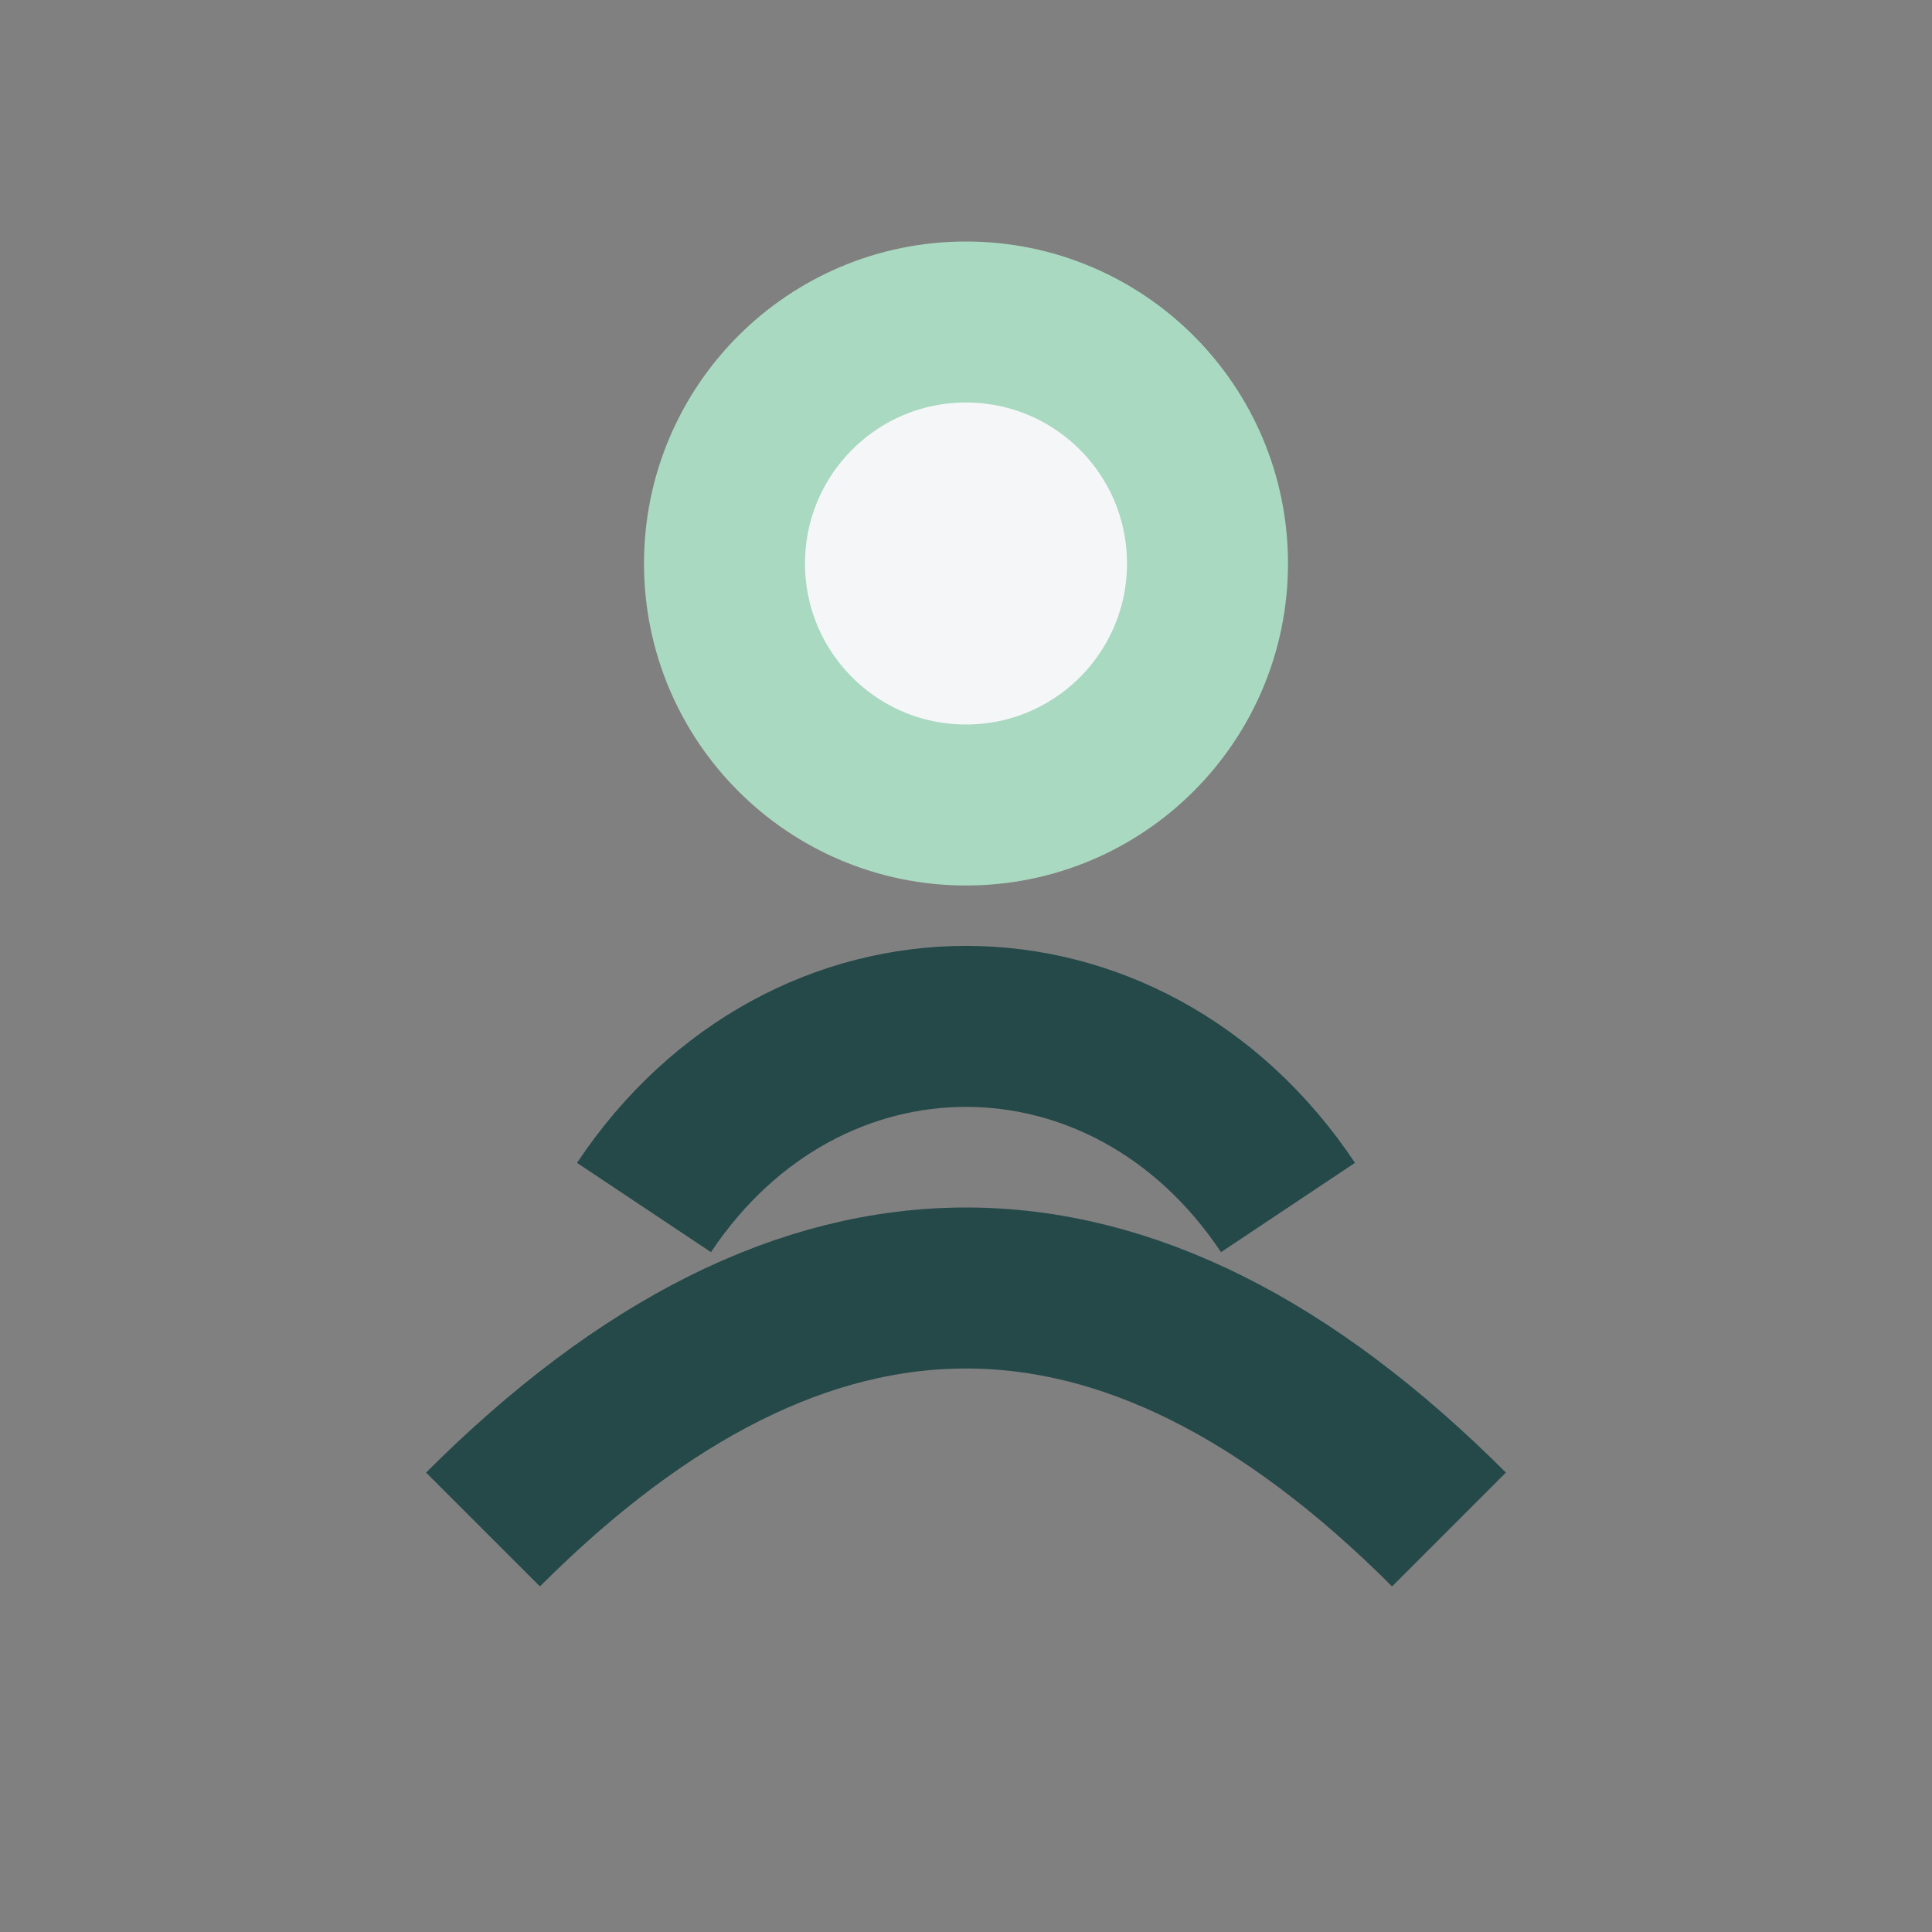
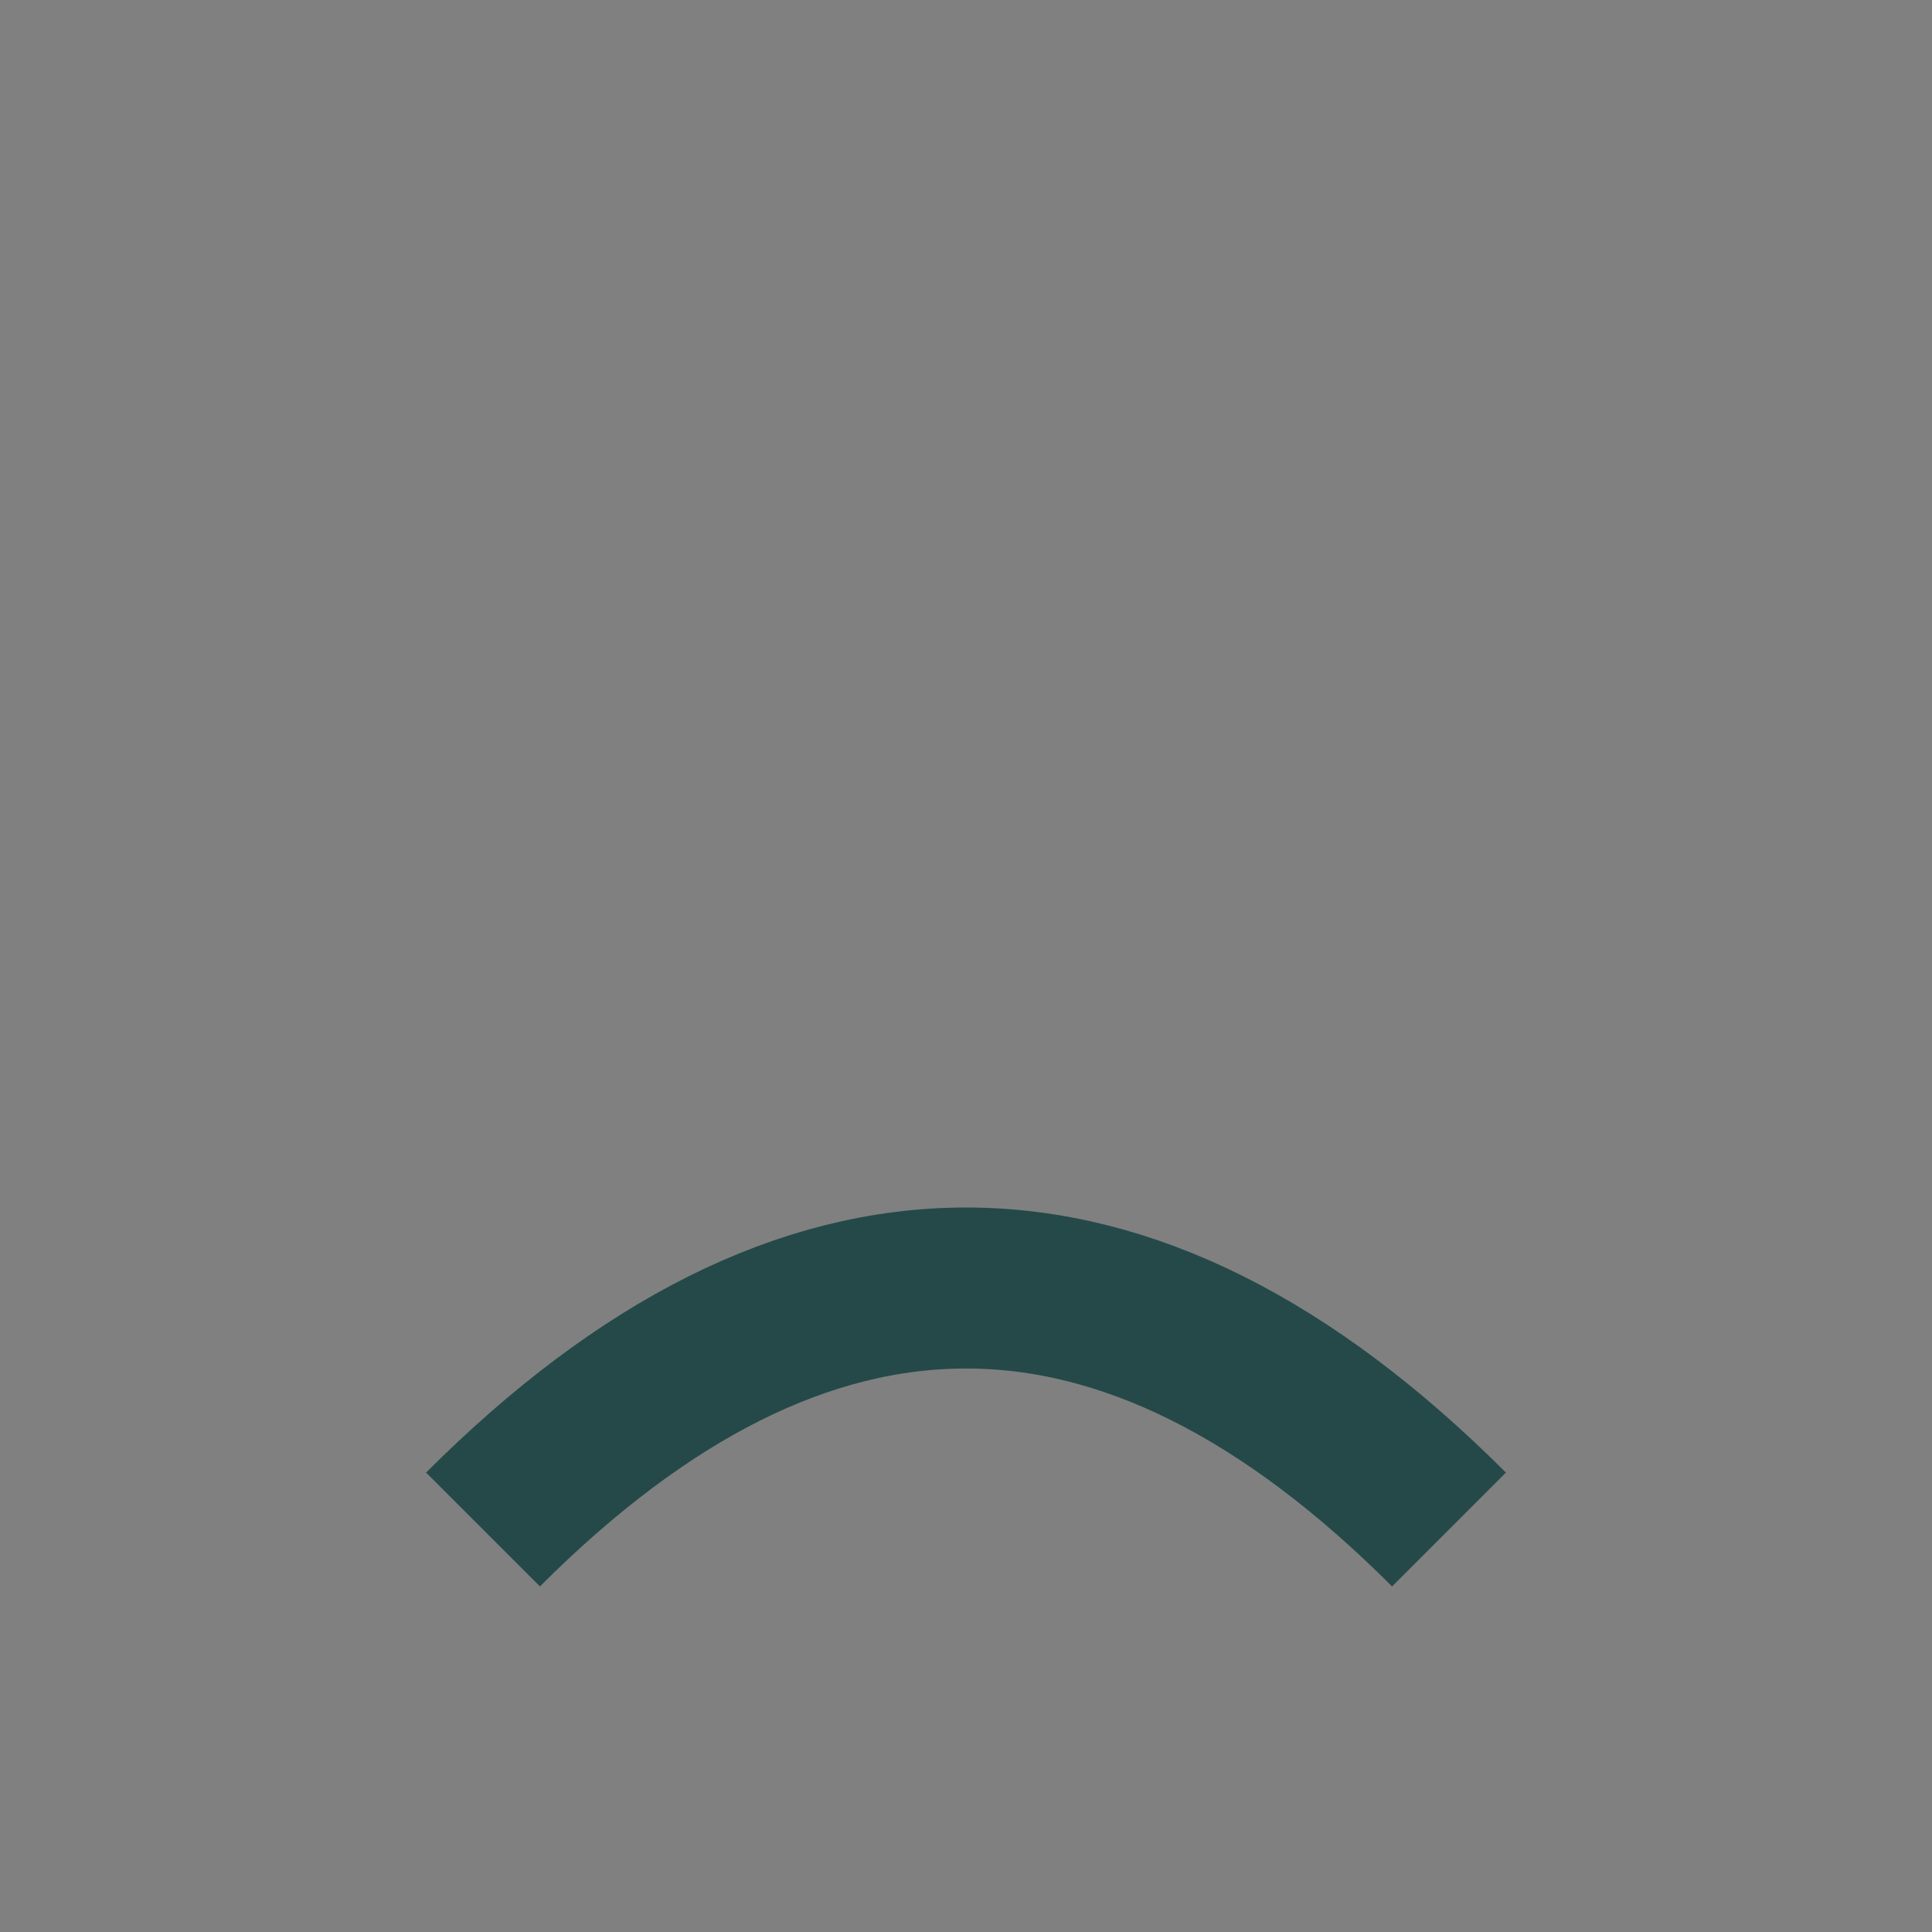
<svg xmlns="http://www.w3.org/2000/svg" width="24" height="24" viewBox="0 0 24 24">
  <rect x="0" y="0" width="24" height="24" fill="#808080" stroke="none" />
-   <circle cx="12" cy="7" r="3" fill="#F4F6F8" stroke="#A9D9C0" stroke-width="2" />
-   <path d="M8 15c2-3 6-3 8 0M6 19c4-4 8-4 12 0" fill="none" stroke="#254949" stroke-width="2" />
+   <path d="M8 15M6 19c4-4 8-4 12 0" fill="none" stroke="#254949" stroke-width="2" />
</svg>